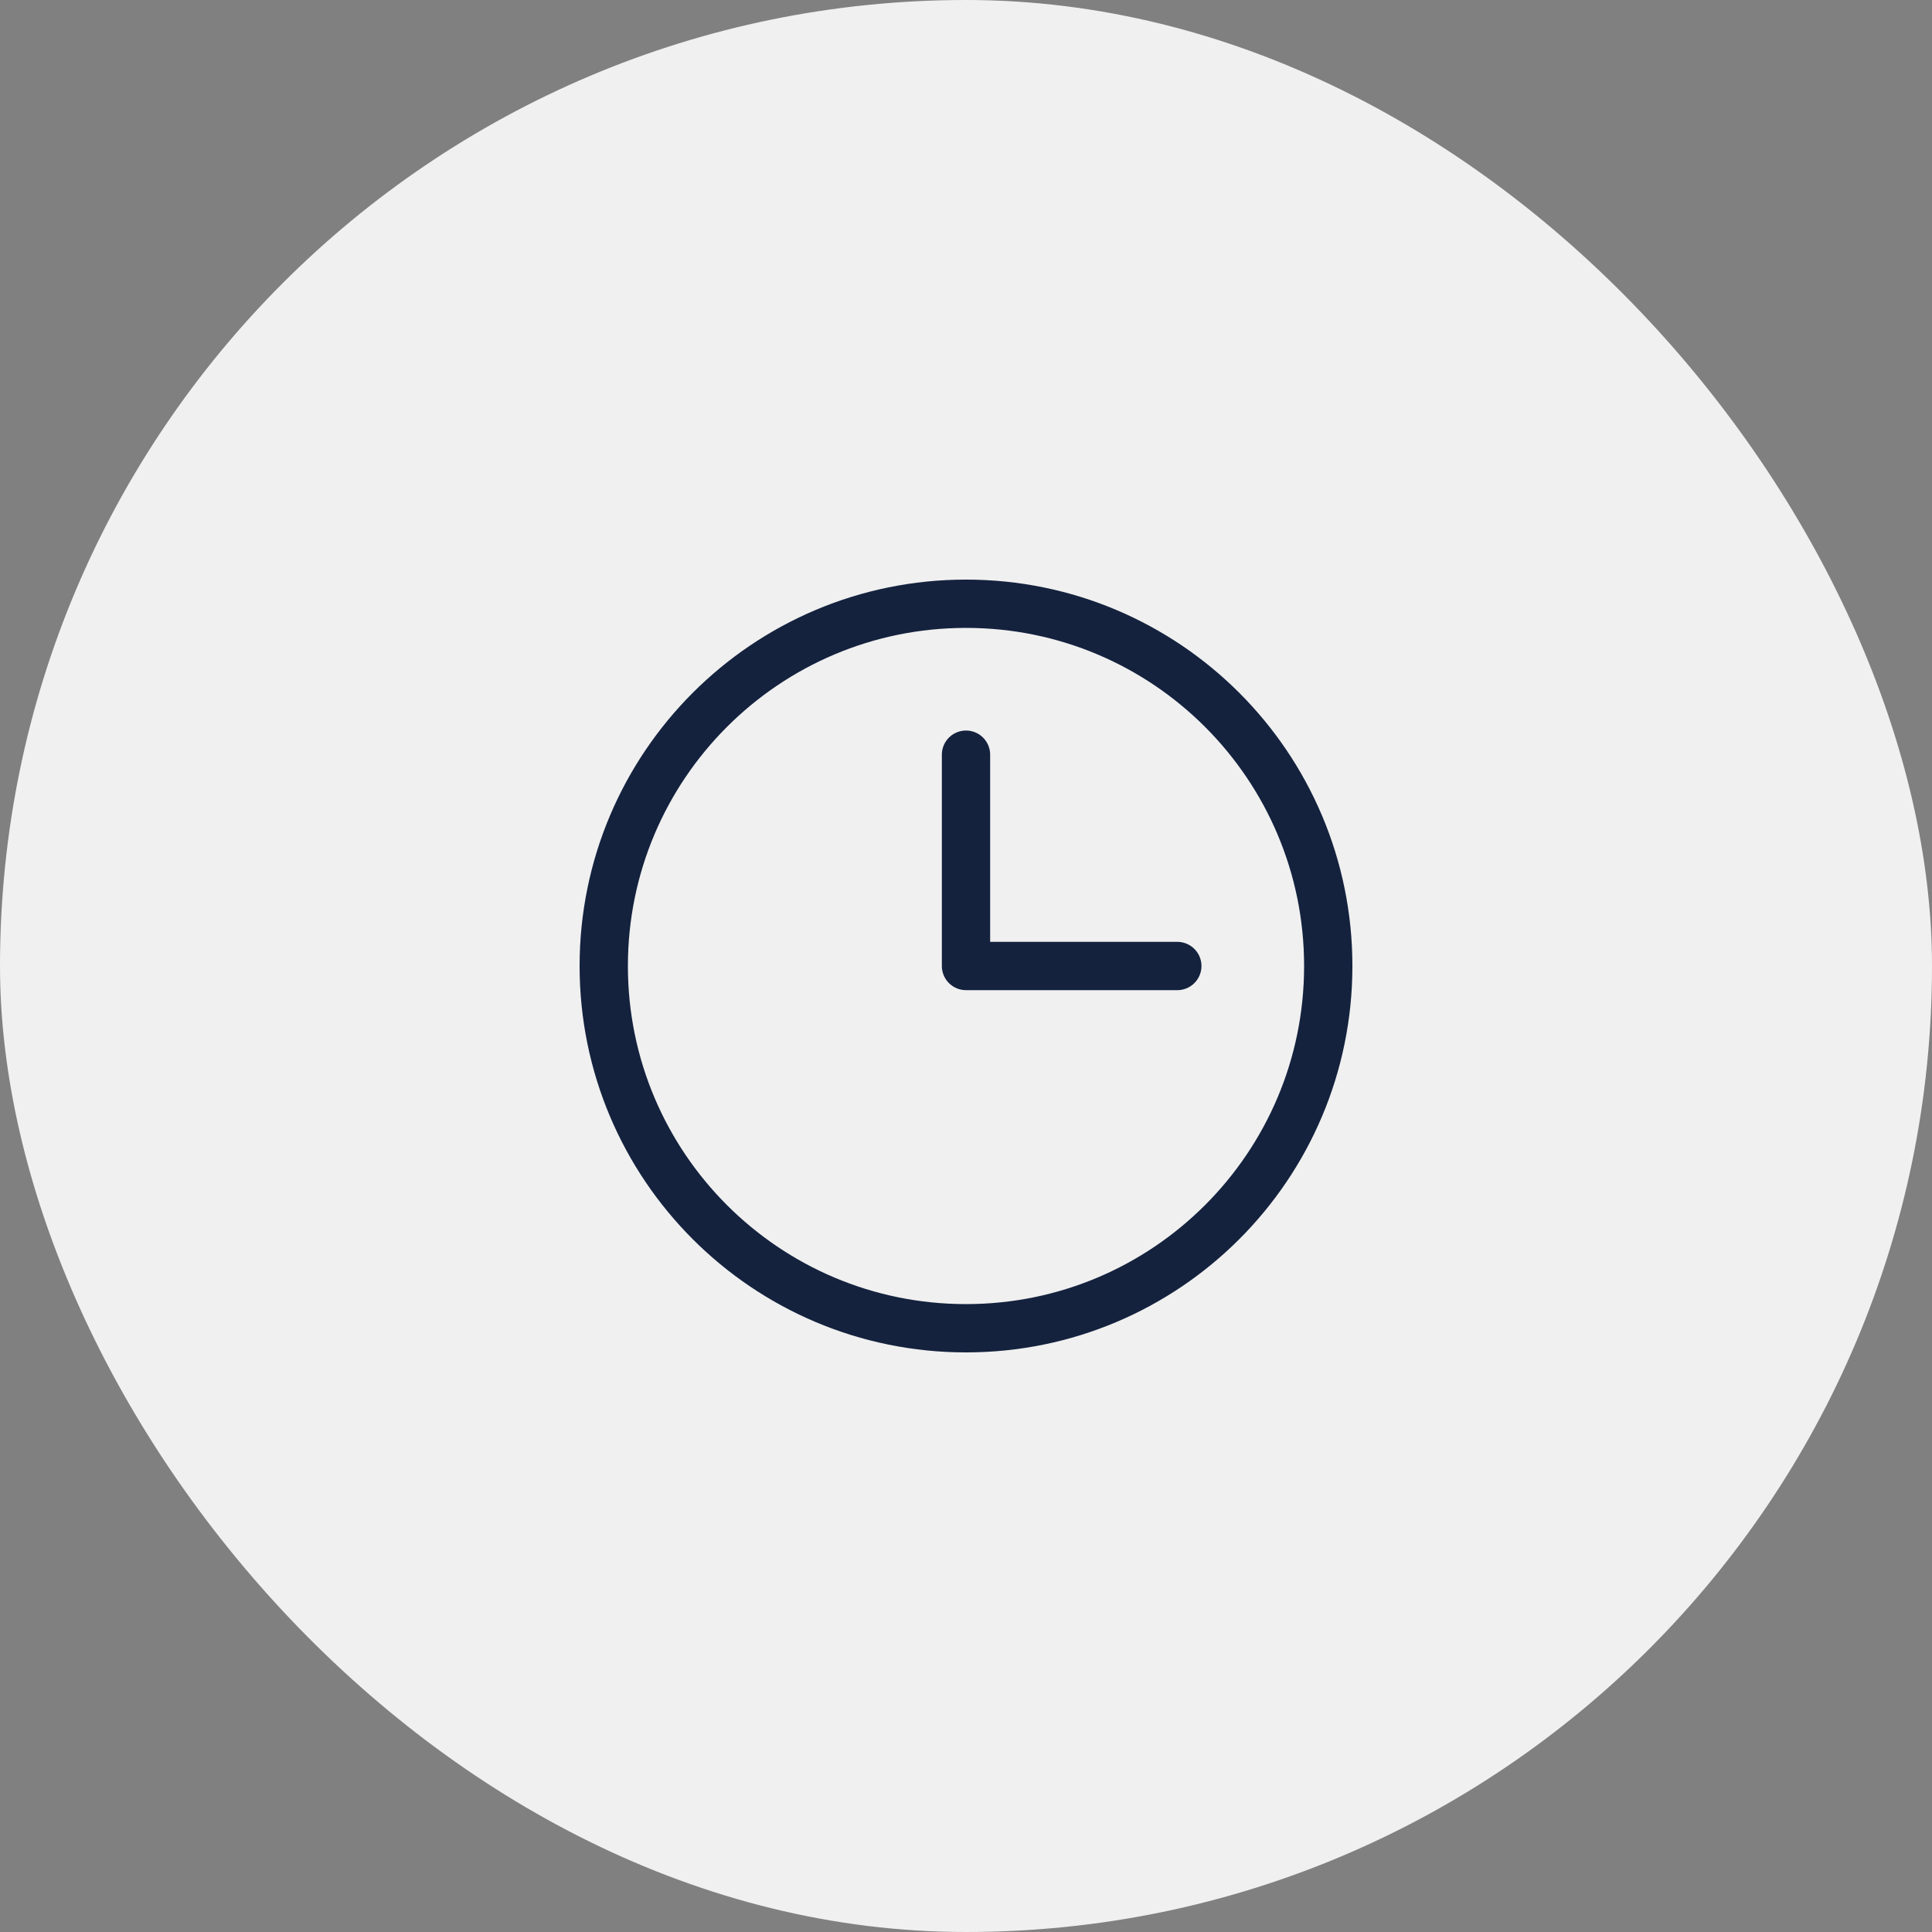
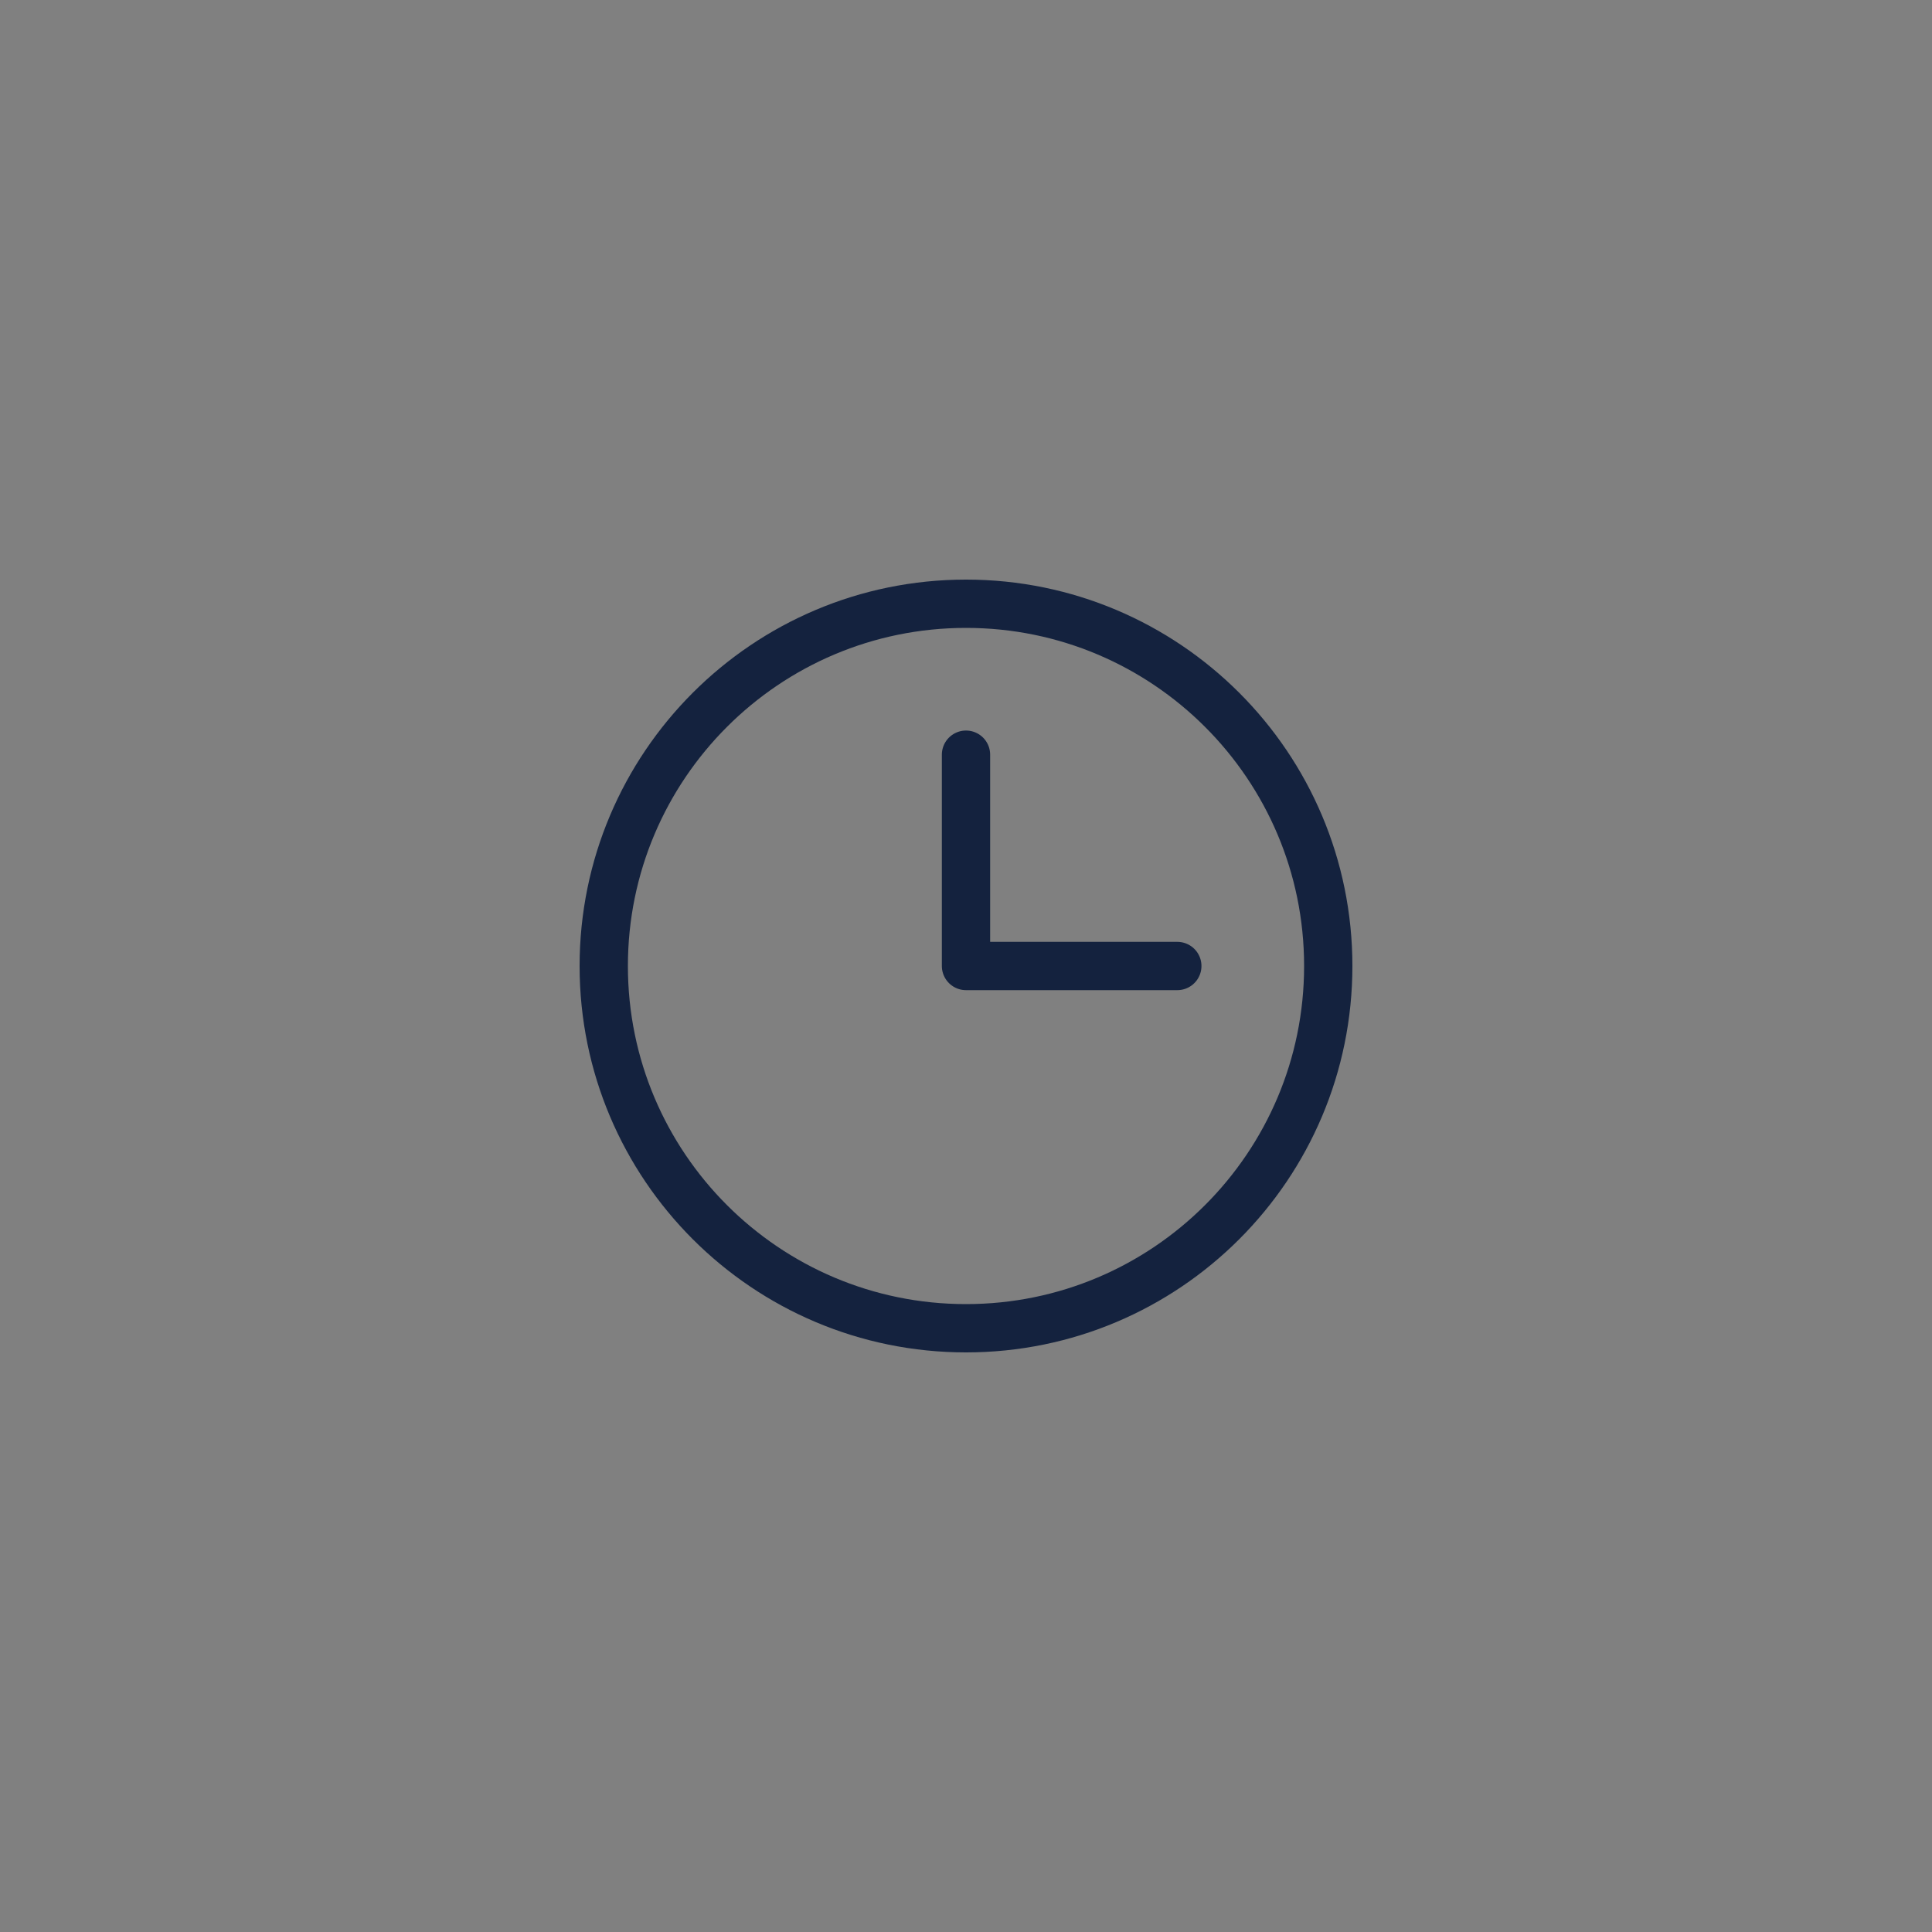
<svg xmlns="http://www.w3.org/2000/svg" width="80" height="80" viewBox="0 0 80 80" fill="none">
  <rect x="0" y="0" width="80" height="80" fill="#808080" stroke="none" />
-   <rect width="80" height="80" rx="40" fill="#F0F0F0" />
  <g clip-path="url(#clip0_25_13)">
    <path d="M40 55C48.284 55 55 48.284 55 40C55 31.716 48.284 25 40 25C31.716 25 25 31.716 25 40C25 48.284 31.716 55 40 55Z" stroke="#14223E" stroke-width="2" stroke-linecap="round" stroke-linejoin="round" />
    <path d="M40 31.25V40H48.75" stroke="#14223E" stroke-width="2" stroke-linecap="round" stroke-linejoin="round" />
  </g>
  <defs>
    <clipPath id="clip0_25_13">
      <rect width="40" height="40" fill="white" transform="translate(20 20)" />
    </clipPath>
  </defs>
</svg>